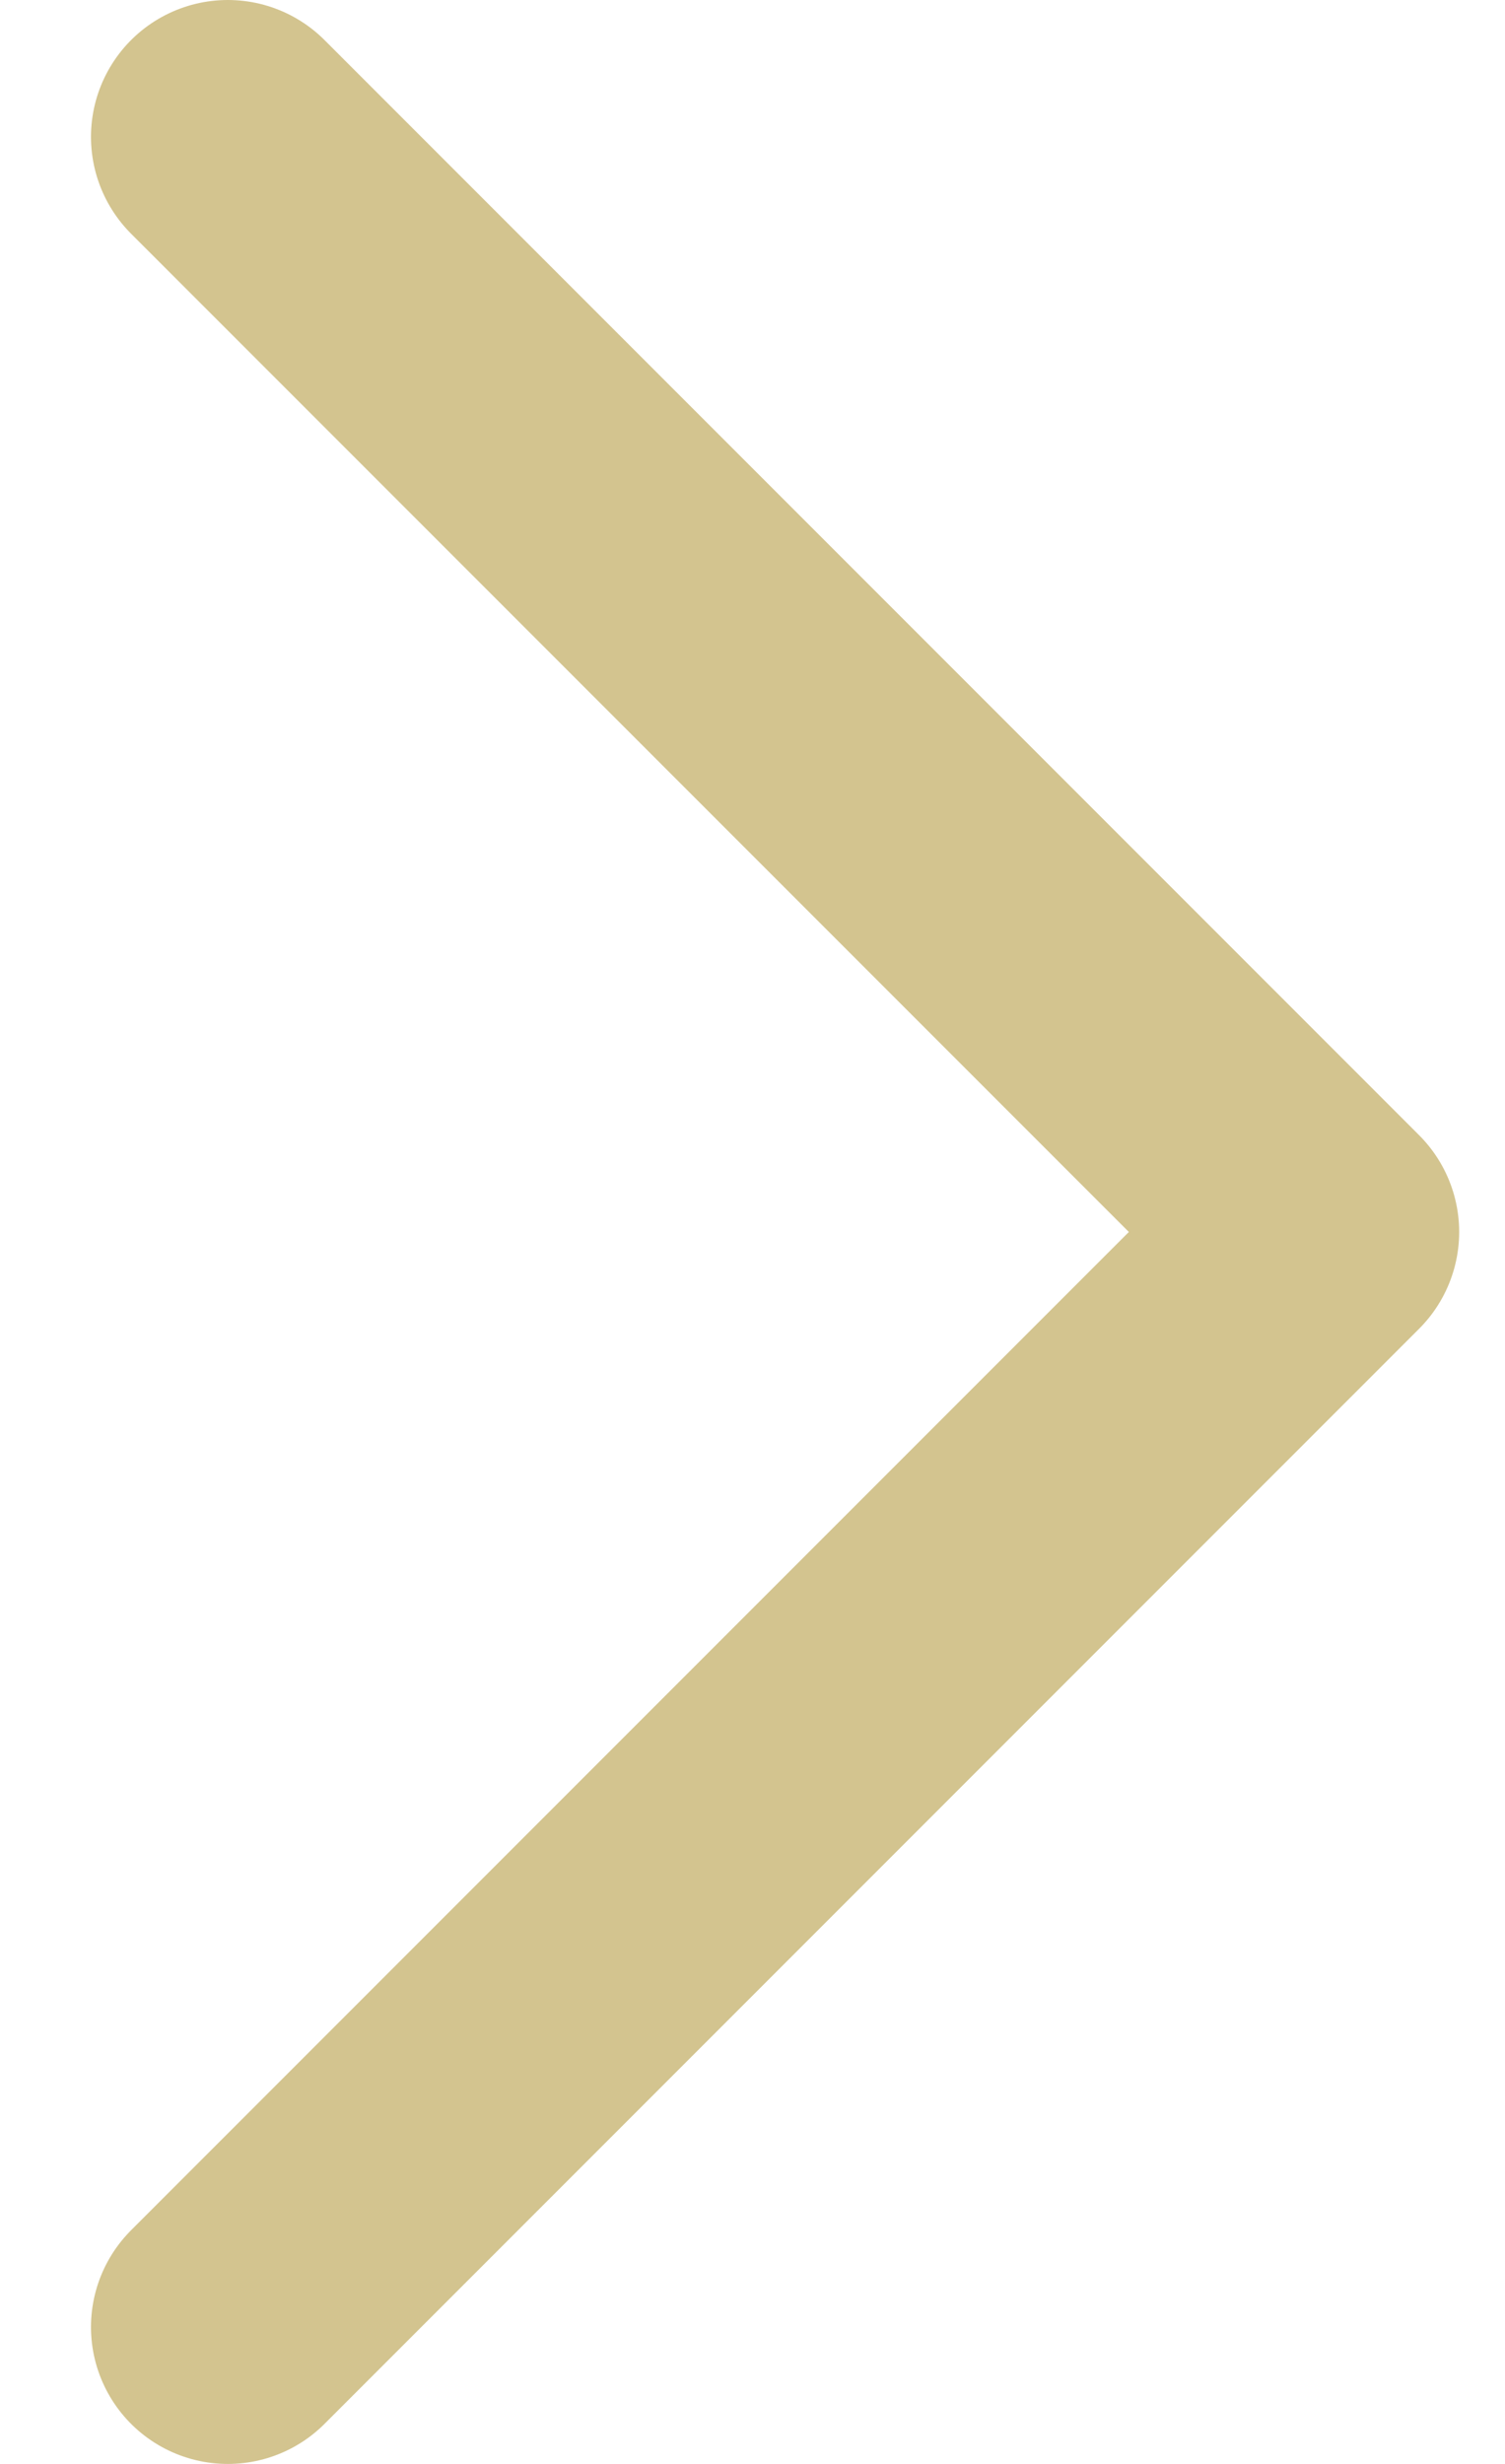
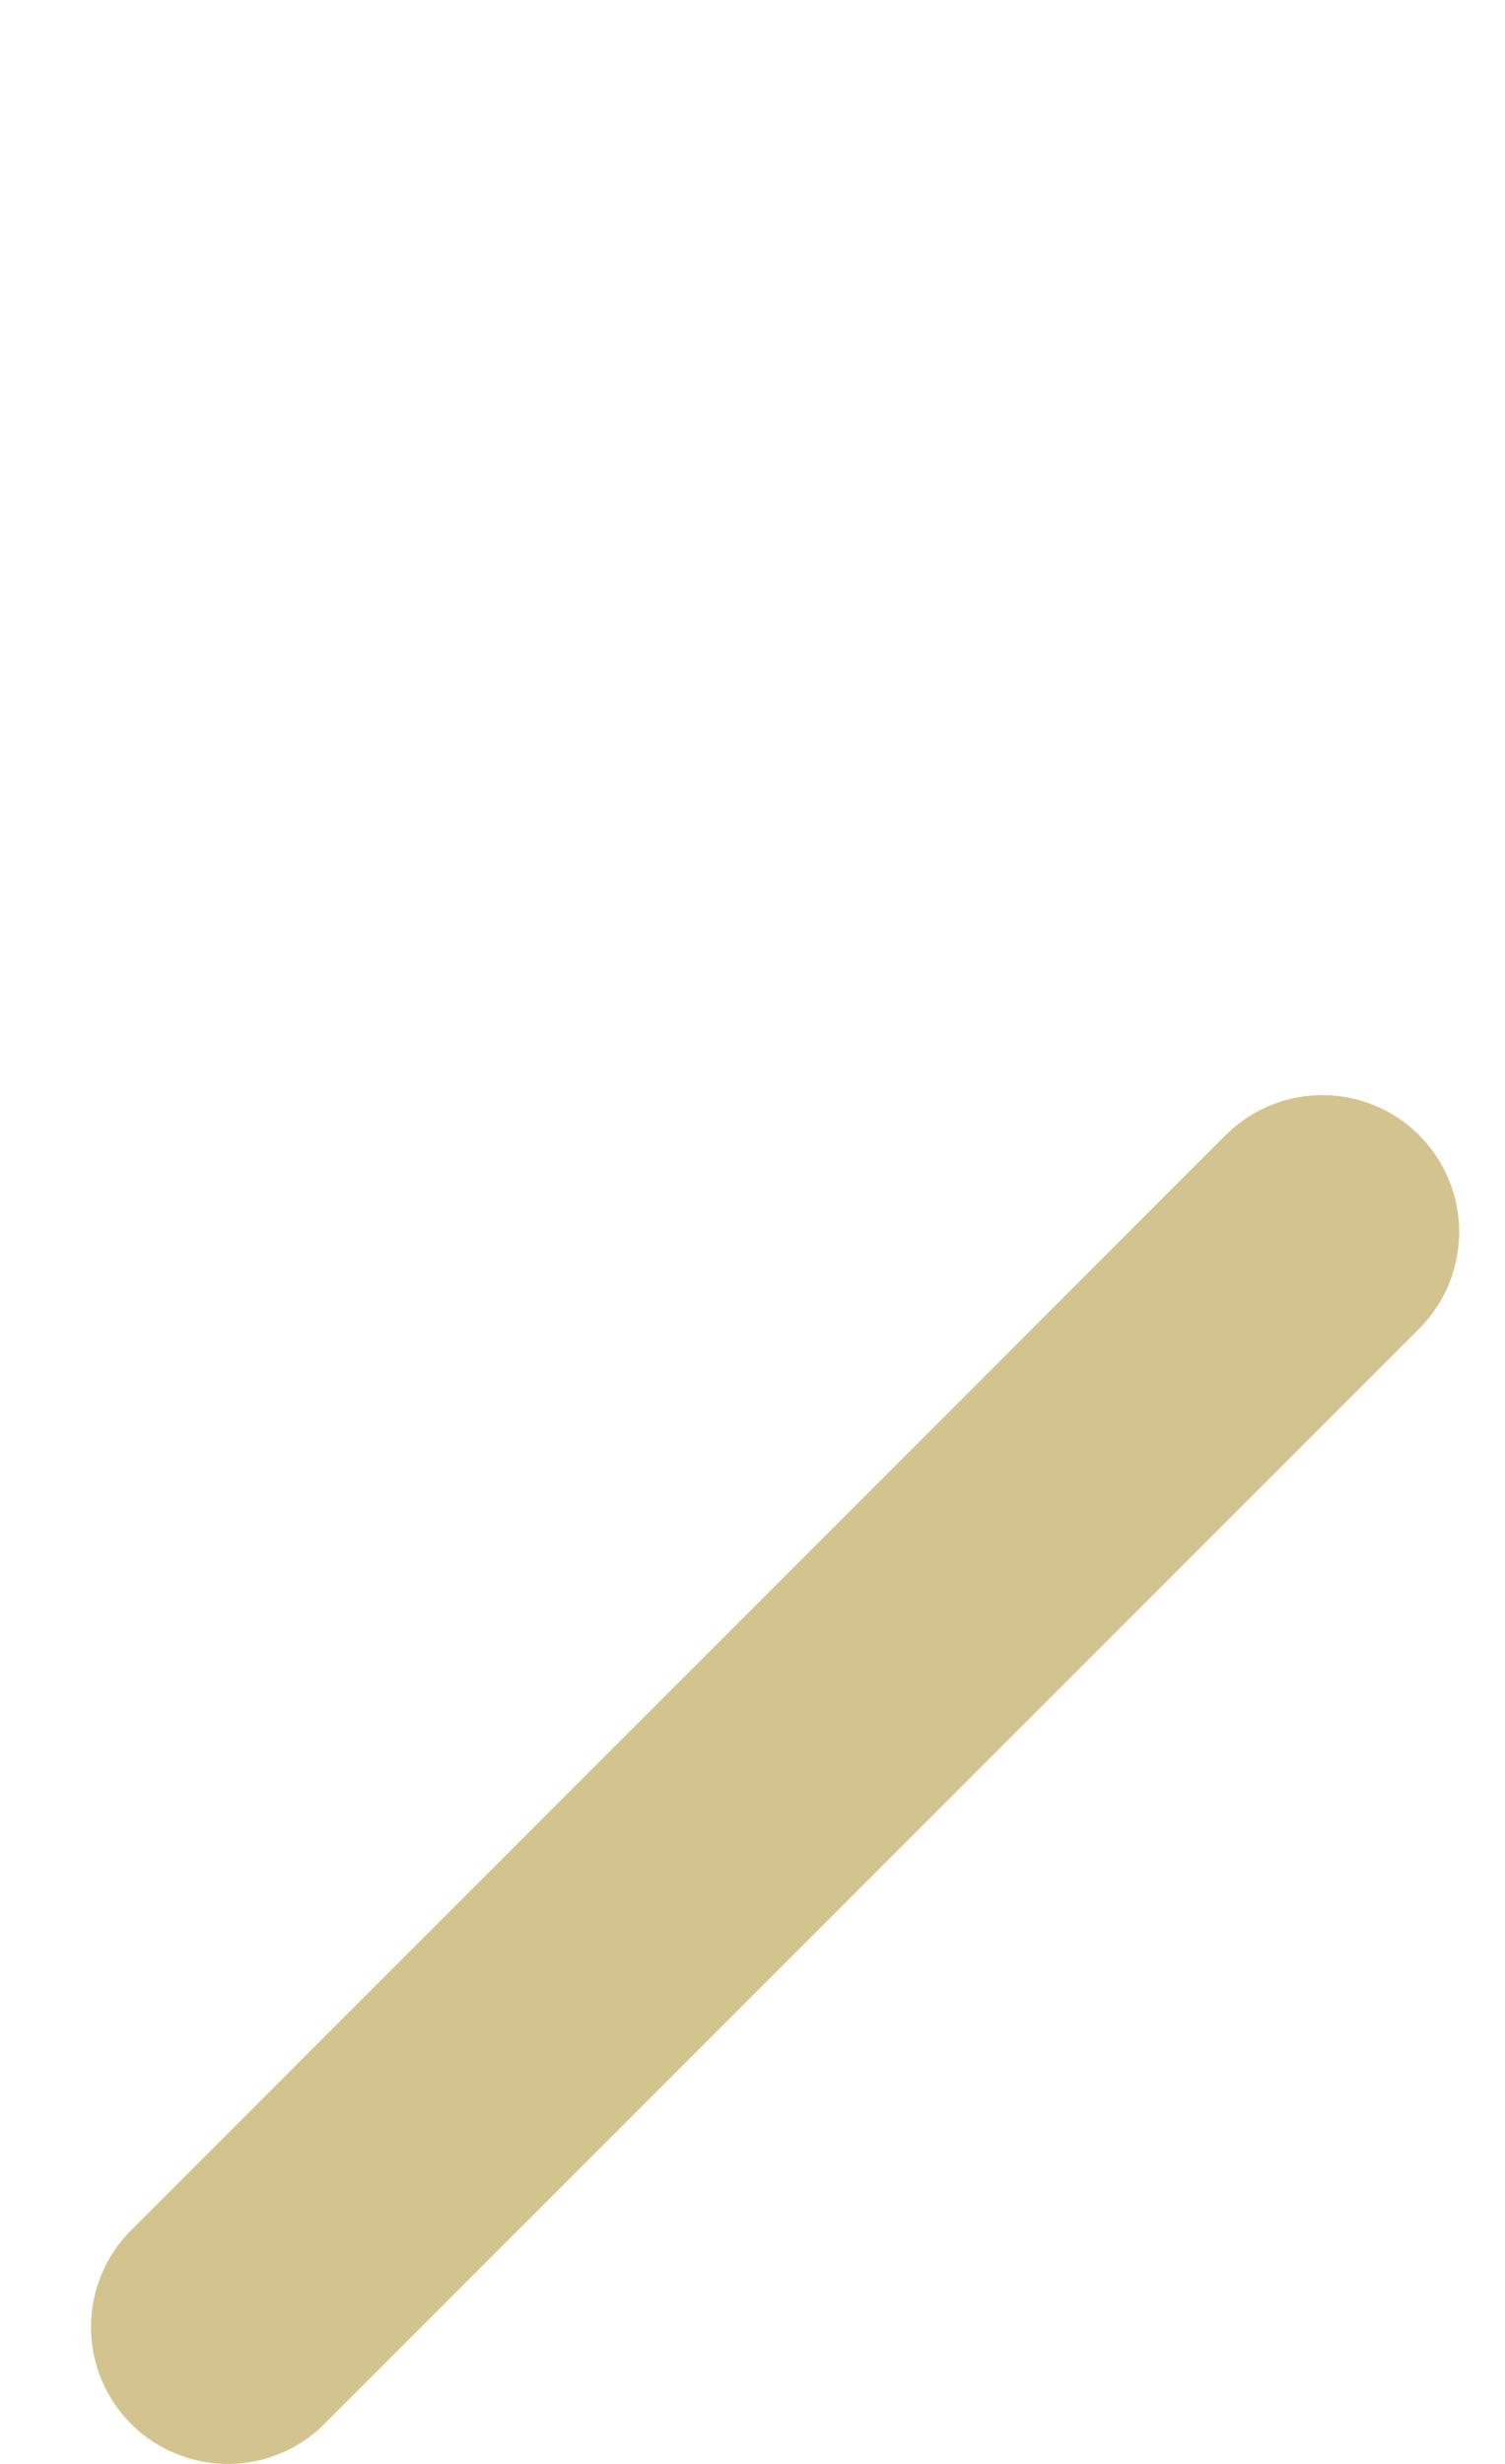
<svg xmlns="http://www.w3.org/2000/svg" width="11" height="18" viewBox="0 0 11 18" fill="none">
-   <path d="M1.665 17L9.665 9L1.665 1" stroke="#D3C48F" stroke-width="2" stroke-linecap="round" stroke-linejoin="round" />
+   <path d="M1.665 17L9.665 9" stroke="#D3C48F" stroke-width="2" stroke-linecap="round" stroke-linejoin="round" />
</svg>